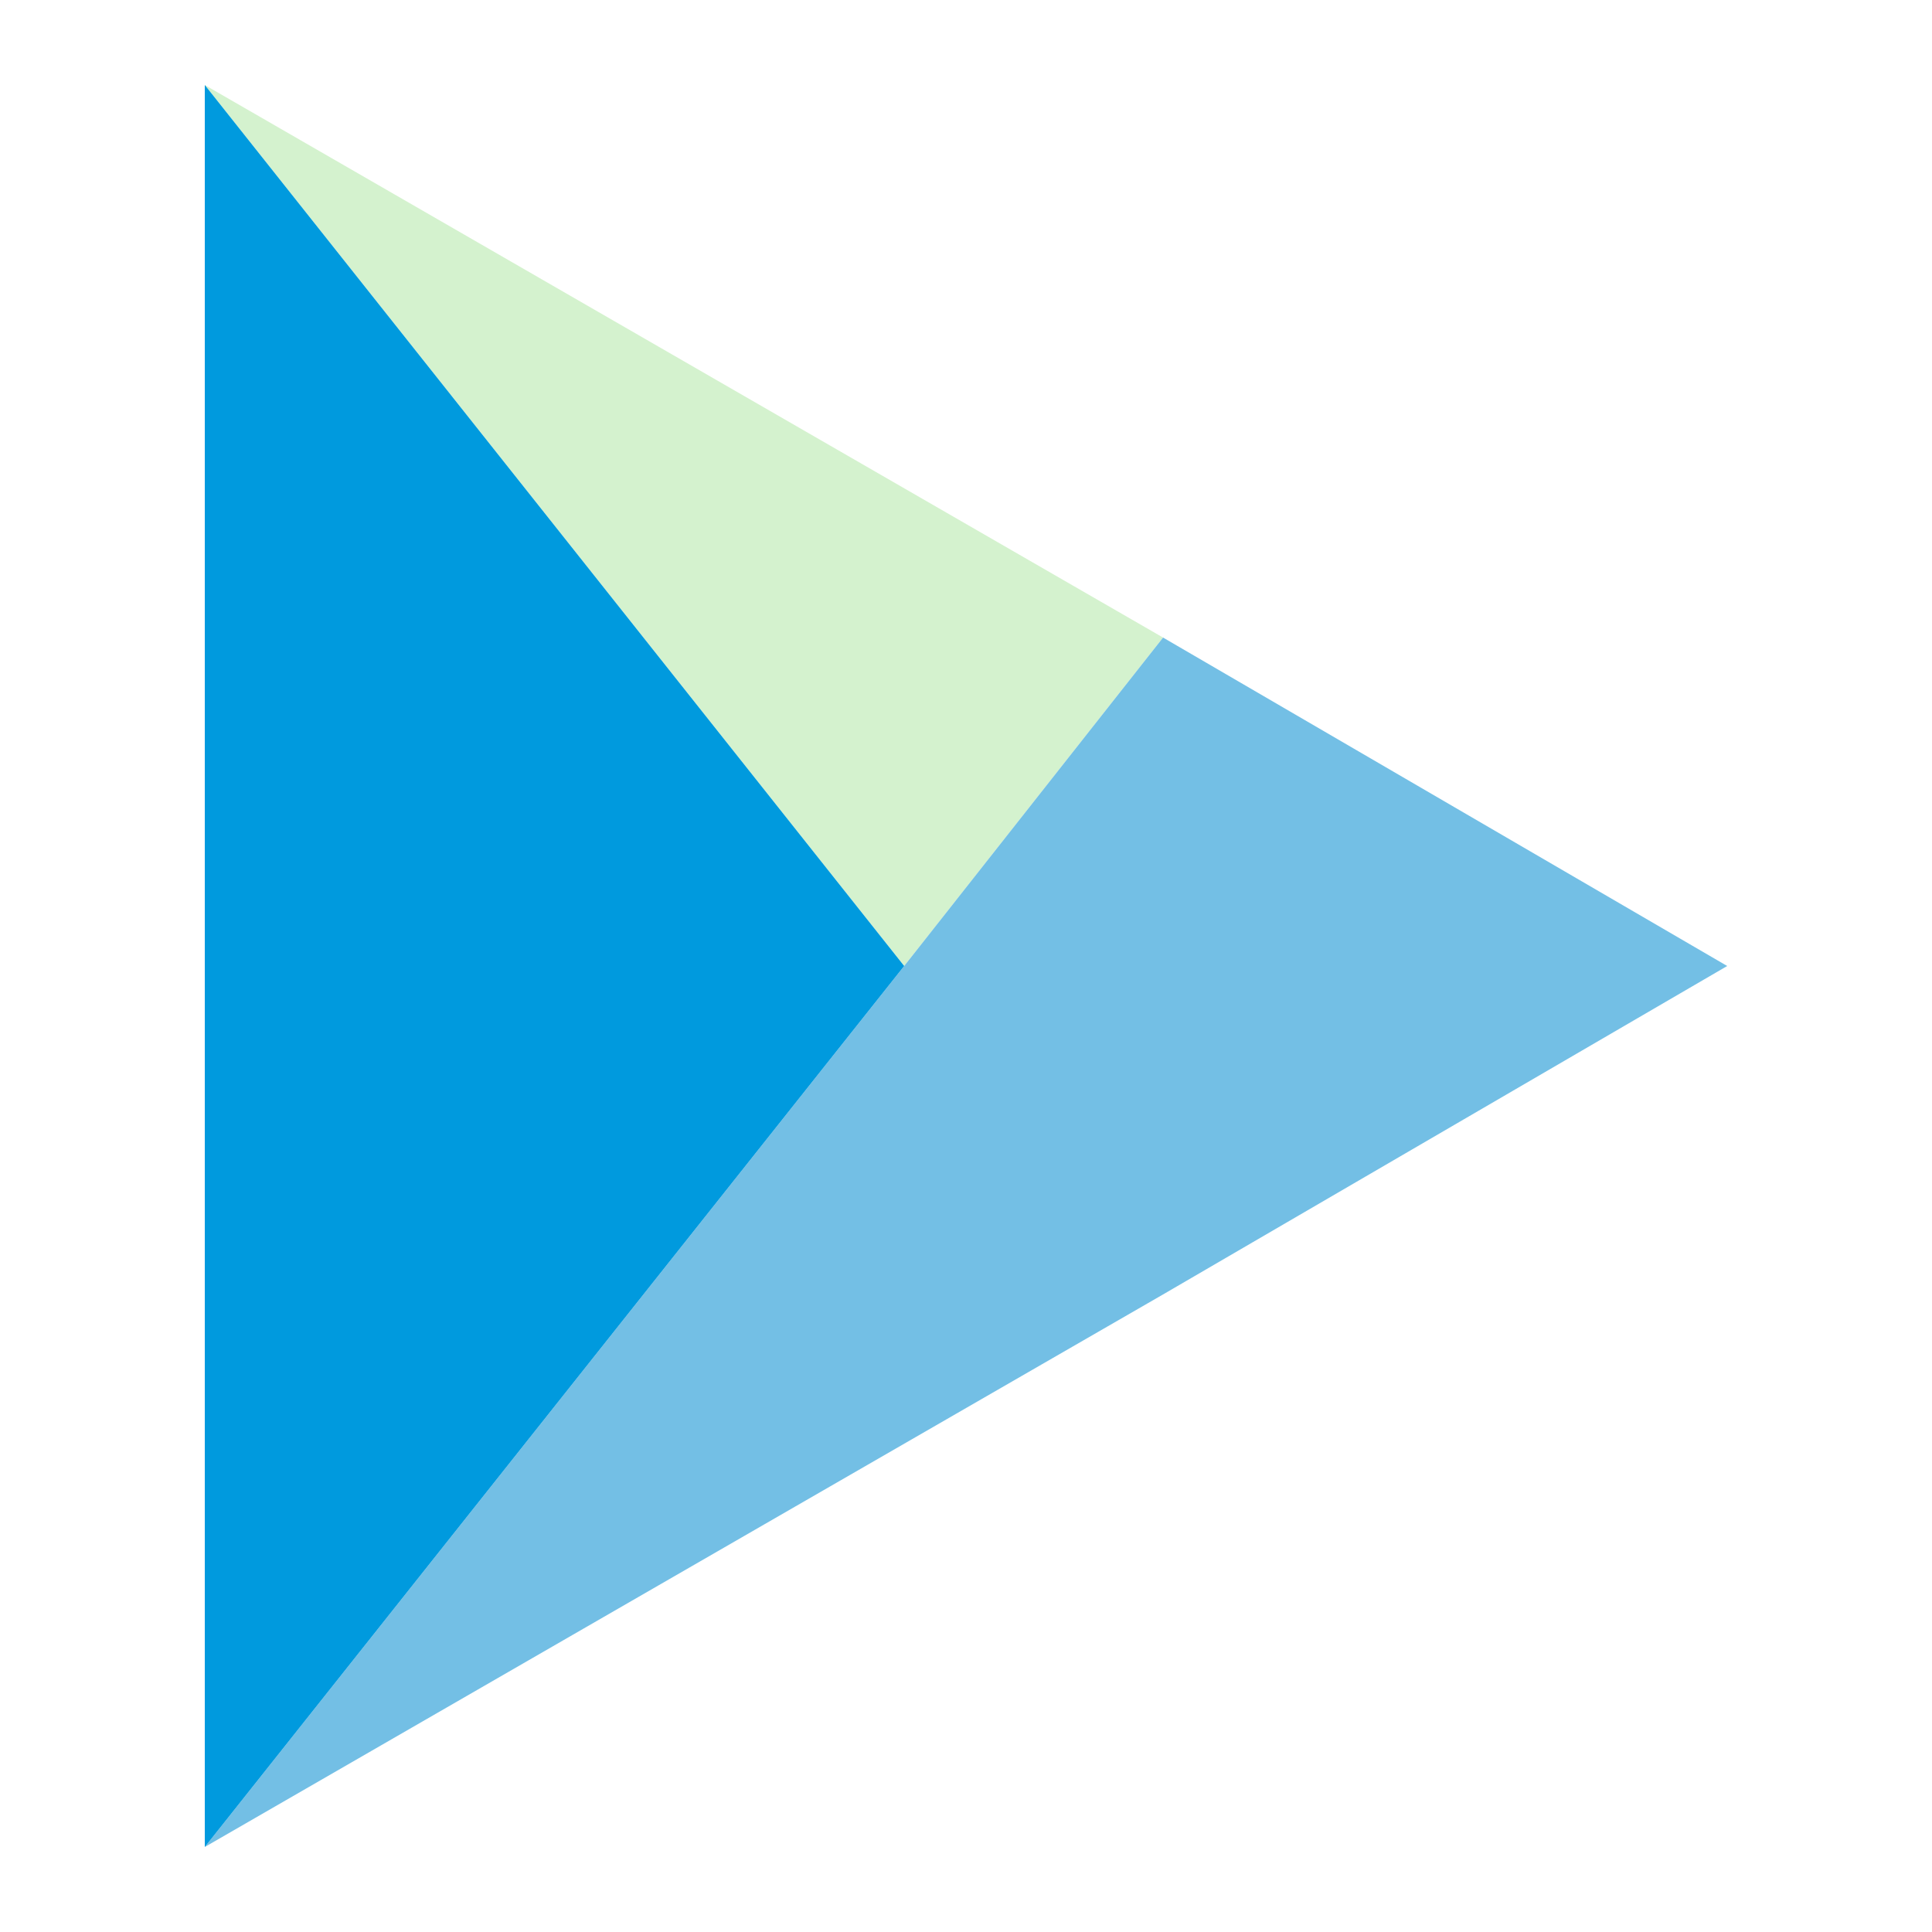
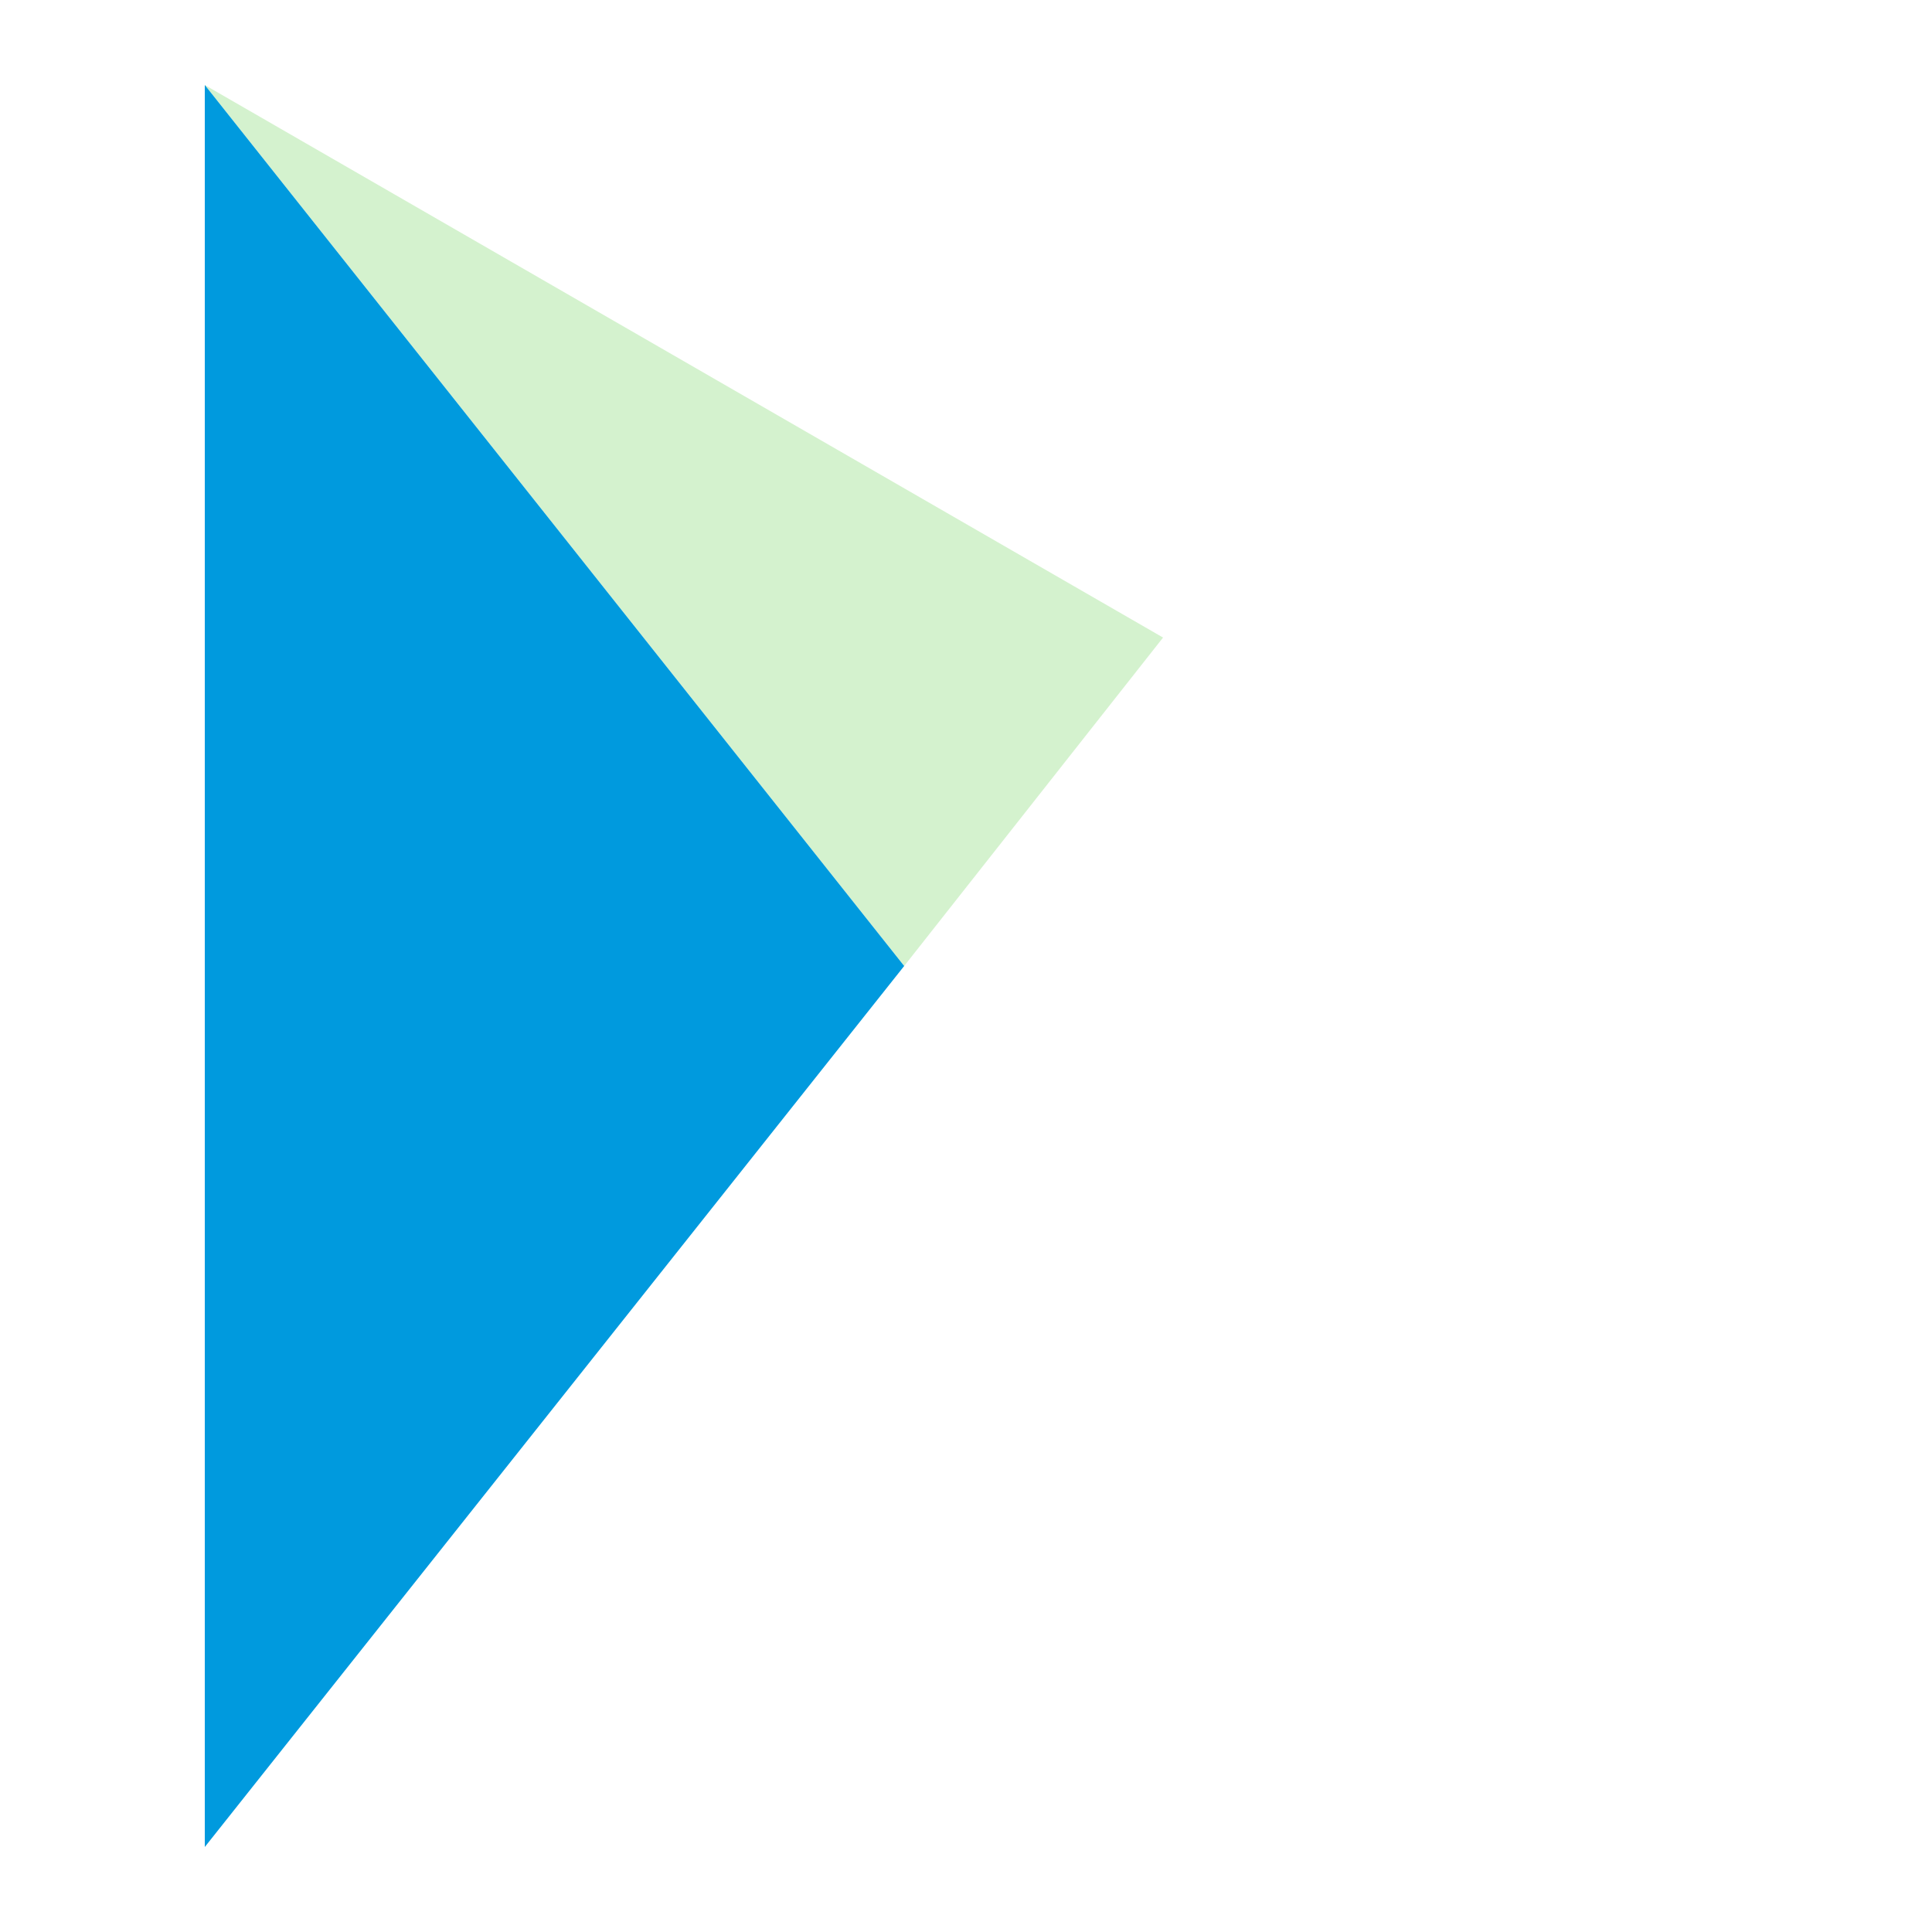
<svg xmlns="http://www.w3.org/2000/svg" version="1.1" id="圖層_1" x="0px" y="0px" viewBox="0 0 50 50" style="enable-background:new 0 0 50 50;" xml:space="preserve">
  <style type="text/css">
	.st0{fill:#D4F2CE;}
	.st1{fill:#73BFE5;}
	.st2{fill:#009ADE;}
</style>
  <g>
    <g>
      <polygon class="st0" points="30.1,16.5 5.3,2.2 23.4,25   " />
    </g>
    <g>
-       <polygon class="st1" points="30.1,33.5 44.7,25 30.1,16.5 23.4,25 5.3,47.8   " />
-     </g>
+       </g>
    <polygon class="st2" points="5.3,2.2 5.3,47.8 23.4,25  " />
  </g>
</svg>